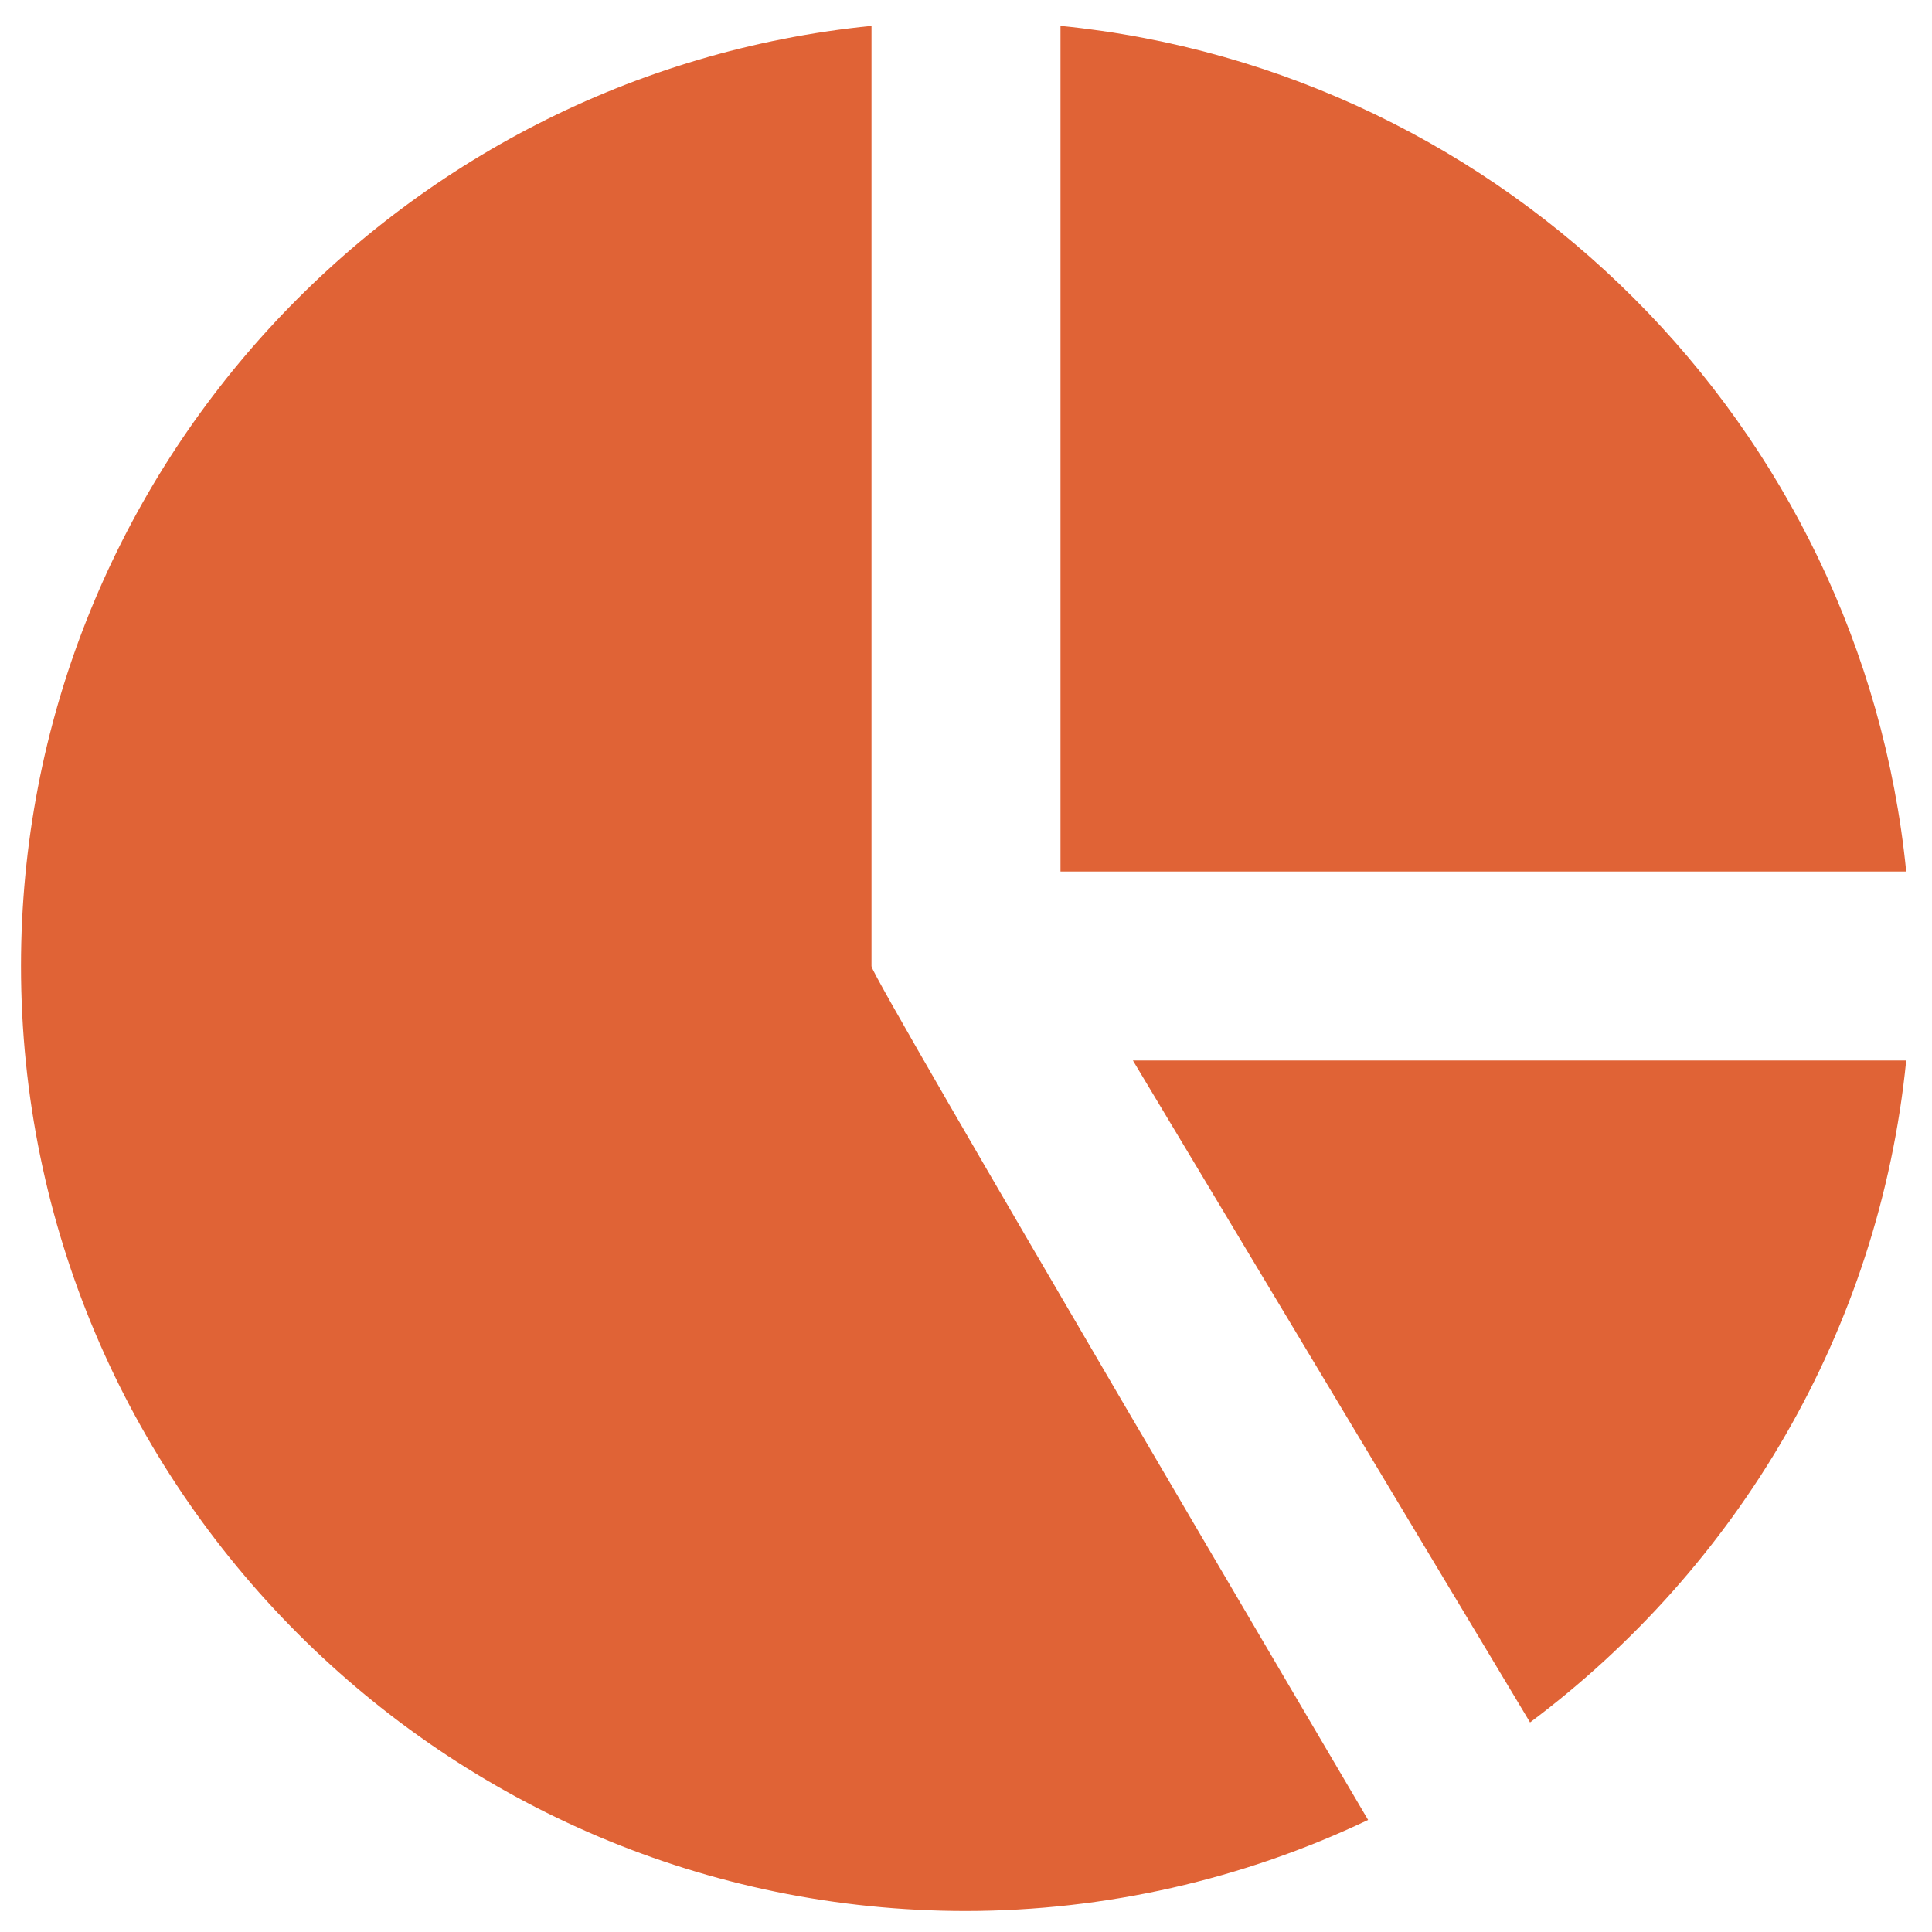
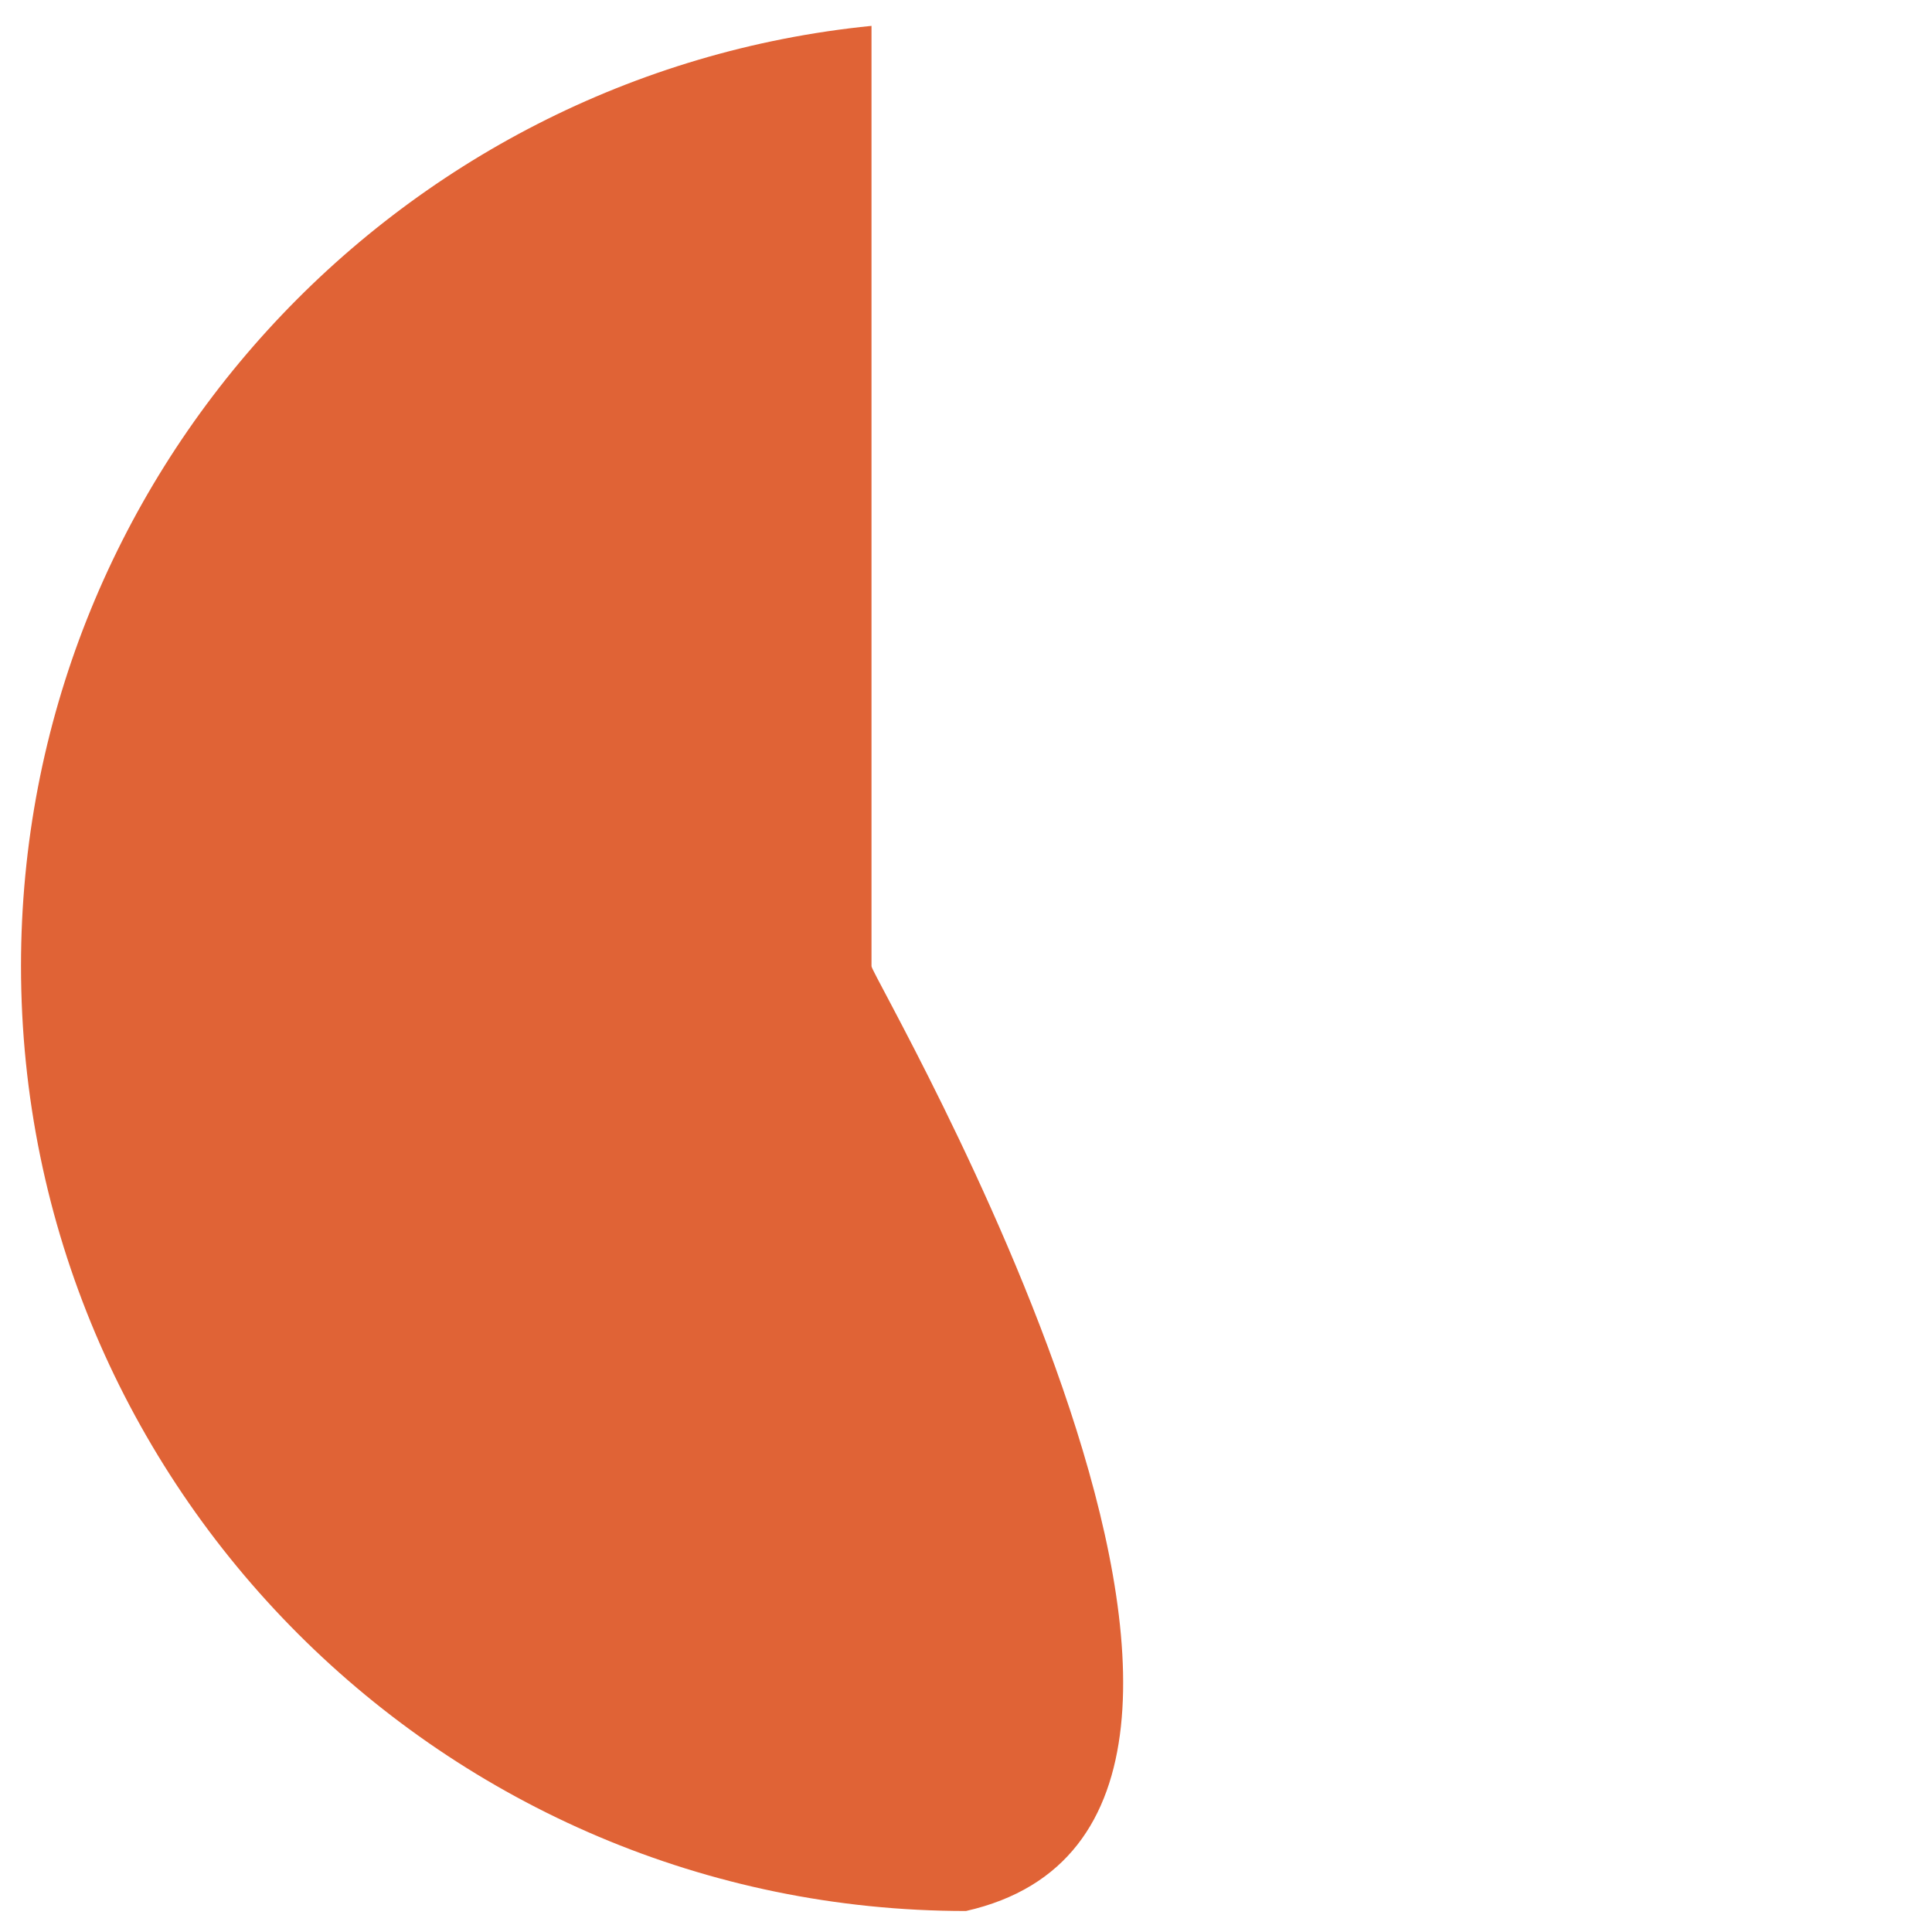
<svg xmlns="http://www.w3.org/2000/svg" width="23" height="23" viewBox="0 0 23 23" fill="none">
-   <path d="M12.625 0.308V10.375H22.693C22.164 5.069 17.932 0.836 12.625 0.308ZM18.215 20.505C20.678 18.663 22.371 15.847 22.693 12.625H13.487L18.215 20.505Z" fill="#E06336" />
-   <path d="M10.375 11.5V0.308C4.698 0.875 0.25 5.677 0.25 11.5C0.25 17.703 5.297 22.75 11.5 22.75C13.156 22.748 14.791 22.378 16.287 21.666C16.287 21.666 10.377 11.636 10.376 11.506C10.376 11.504 10.376 11.502 10.375 11.5Z" fill="#E06336" />
+   <path d="M10.375 11.5V0.308C4.698 0.875 0.25 5.677 0.25 11.5C0.25 17.703 5.297 22.75 11.5 22.75C16.287 21.666 10.377 11.636 10.376 11.506C10.376 11.504 10.376 11.502 10.375 11.5Z" fill="#E06336" />
</svg>